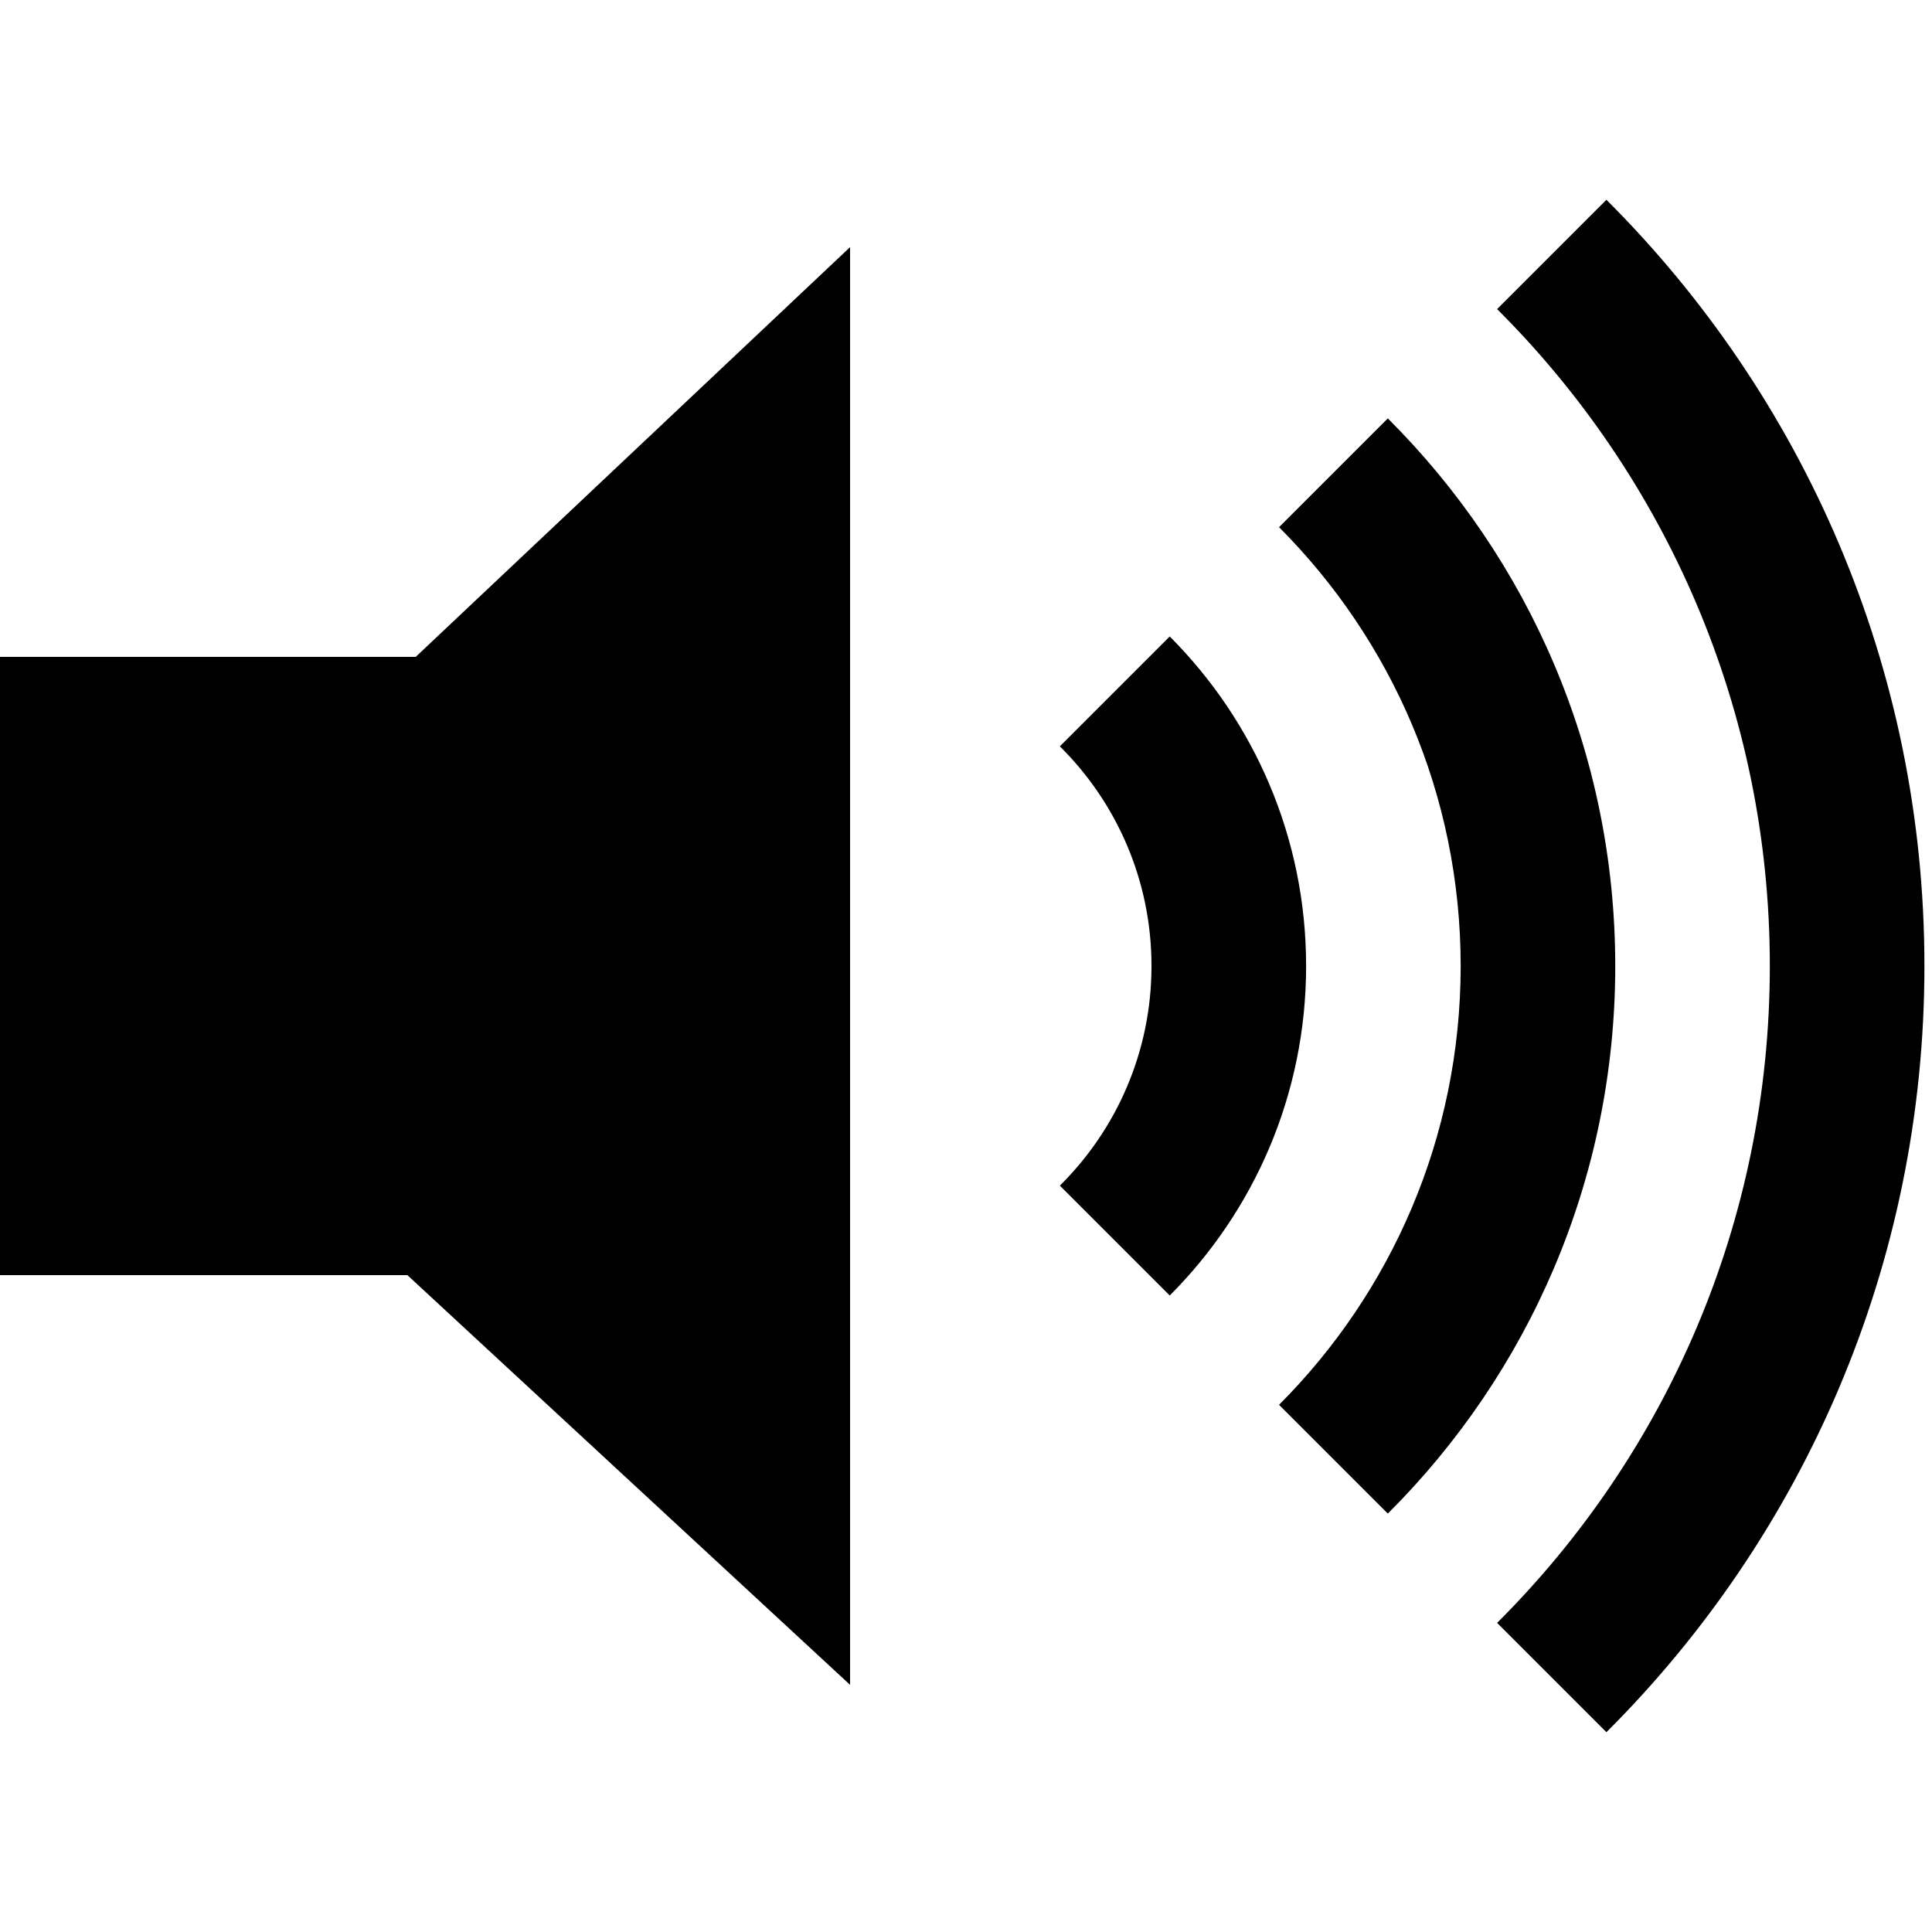
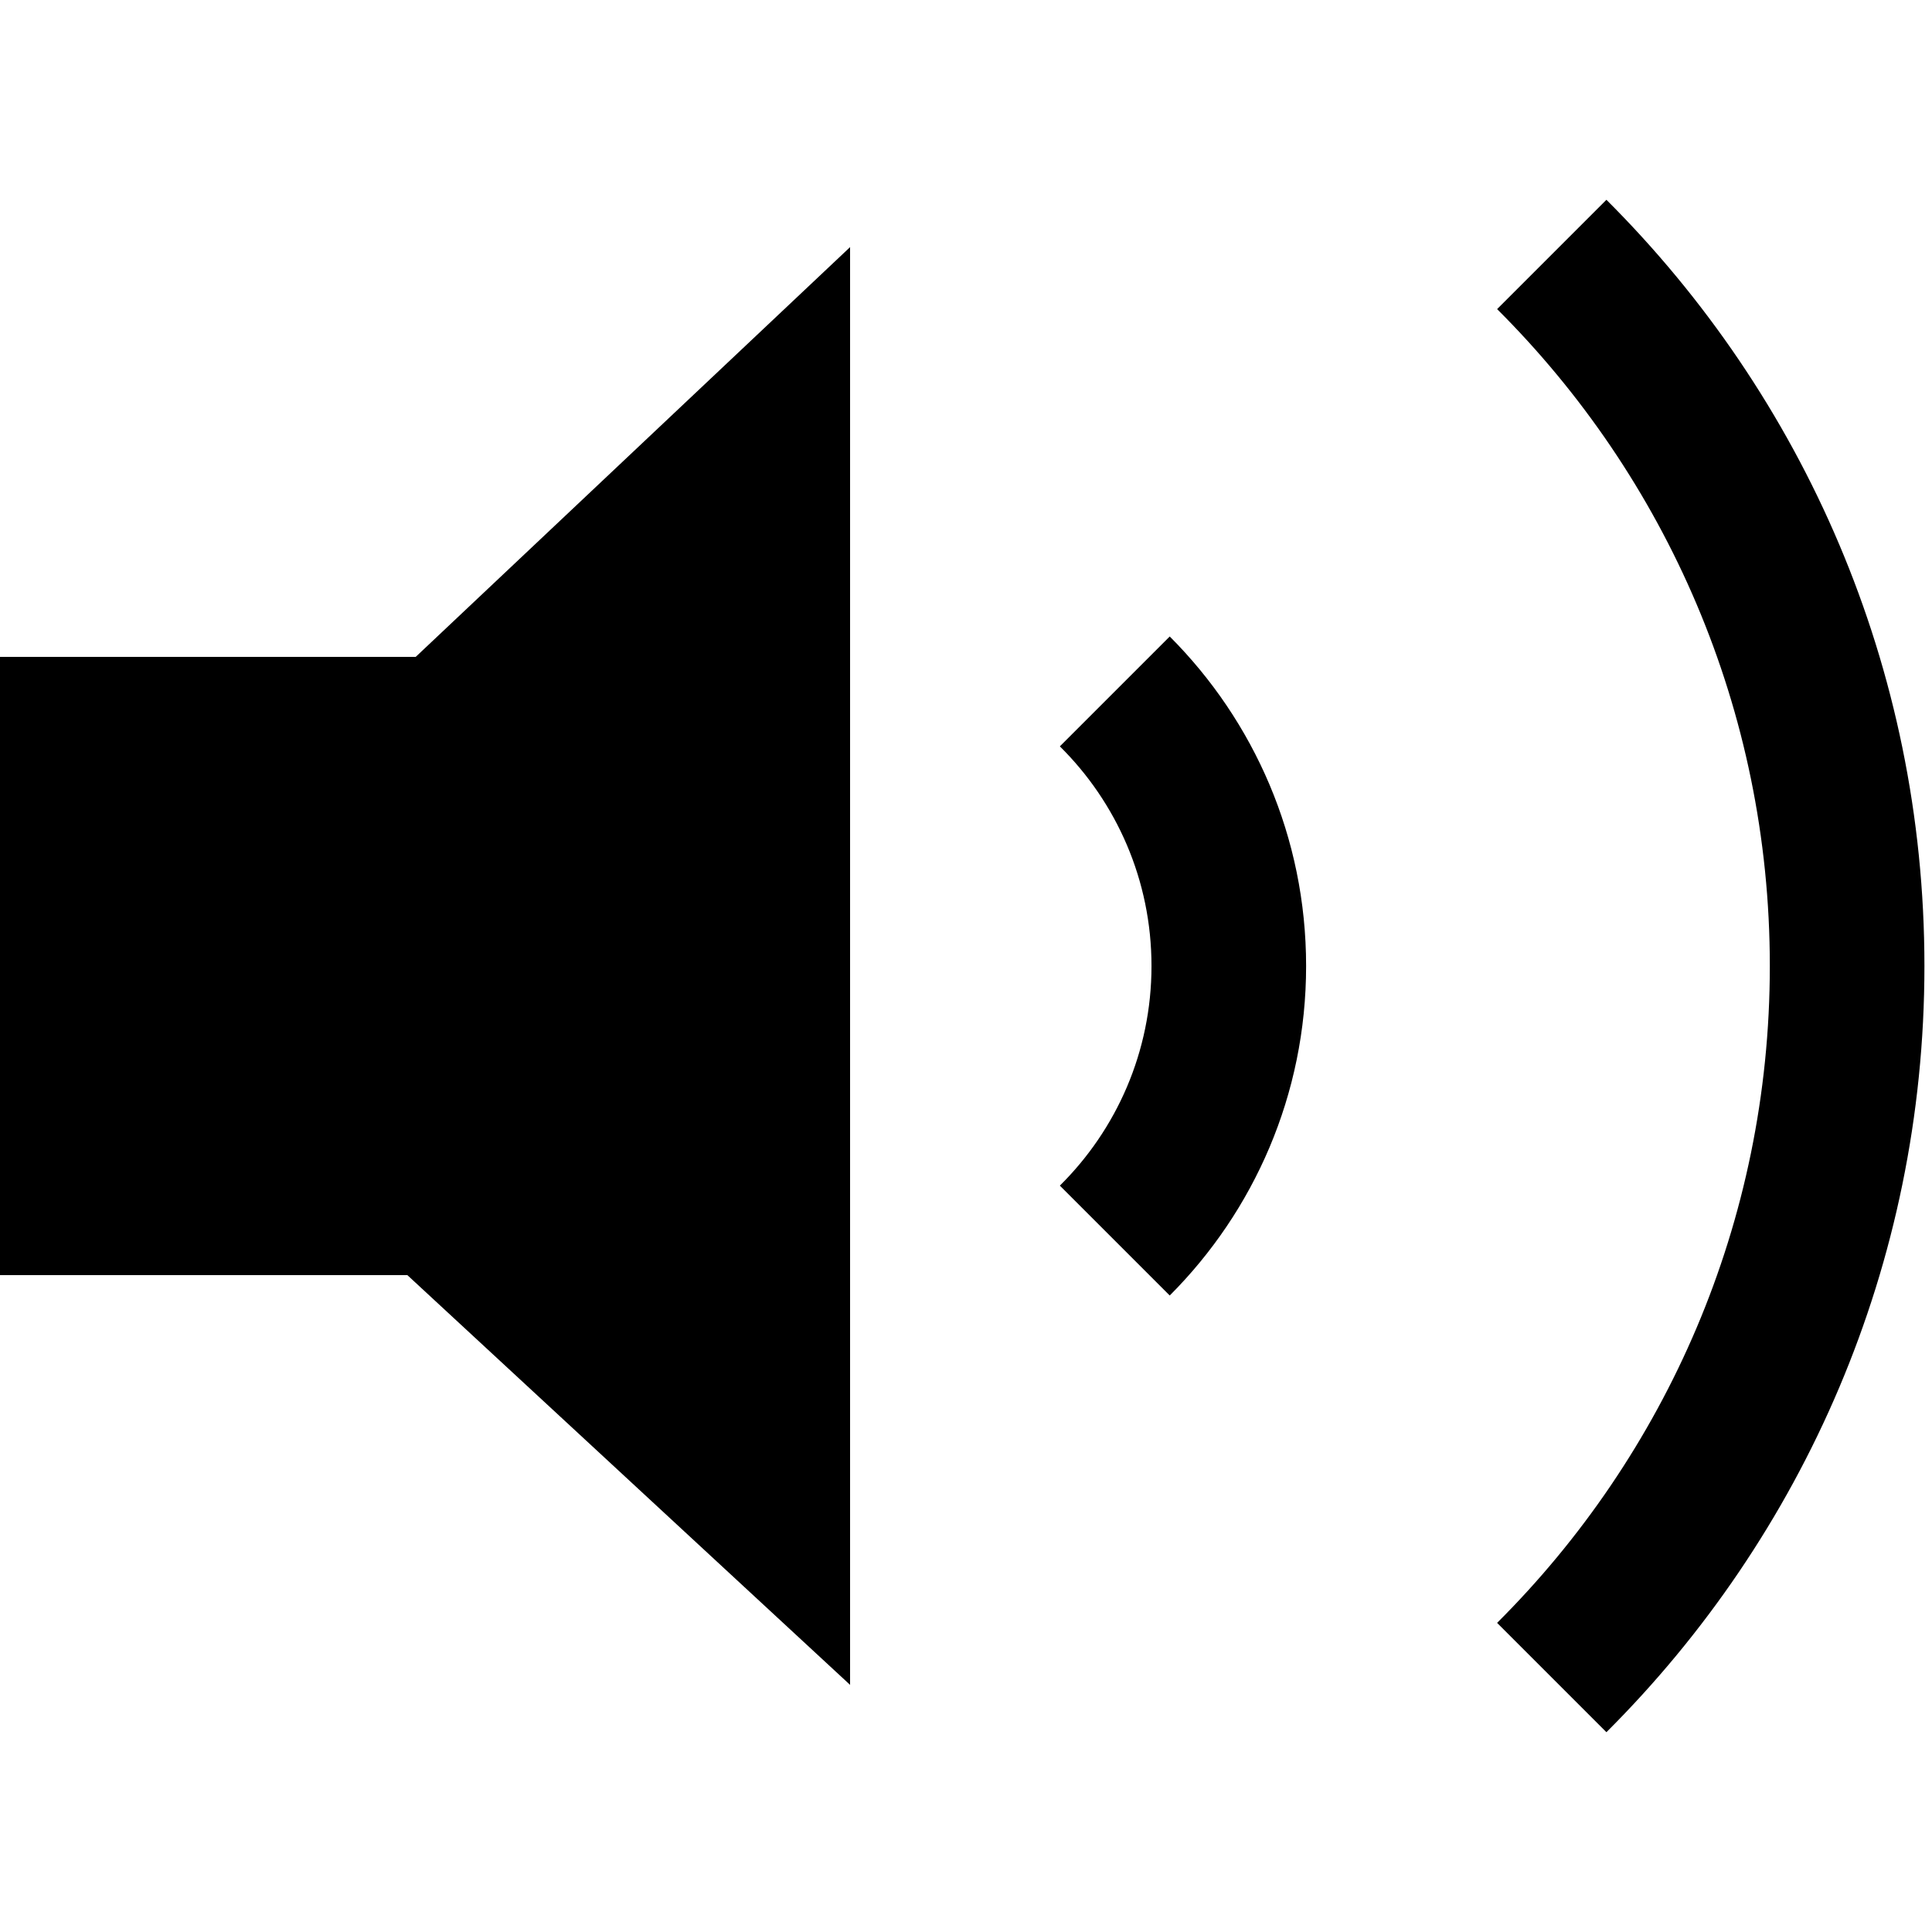
<svg xmlns="http://www.w3.org/2000/svg" version="1.1" id="Layer_1" x="0px" y="0px" width="100px" height="100px" viewBox="0 0 100 100" enable-background="new 0 0 100 100" xml:space="preserve">
  <path d="M60.545,32.944l-5.687,5.687c2.929,2.9,4.743,6.922,4.743,11.369c0,4.446-1.814,8.469-4.743,11.368l5.687,5.687  c4.361-4.367,7.059-10.396,7.059-17.055C67.604,43.34,64.906,37.312,60.545,32.944z" />
-   <path d="M83.605,50c0-11.075-4.501-21.099-11.772-28.343l-5.63,5.63c5.809,5.815,9.401,13.844,9.401,22.713  c0,8.868-3.593,16.897-9.401,22.713l5.63,5.63C79.104,71.099,83.605,61.075,83.605,50z" />
  <path d="M99.608,50c0-15.495-6.293-29.519-16.46-39.659l-5.658,5.658C86.21,24.691,91.606,36.715,91.606,50  c0,13.284-5.396,25.309-14.116,34l5.658,5.658C93.315,79.519,99.608,65.494,99.608,50z" />
  <polygon points="0,66 21.085,66 44,87.208 44,12.791 21.517,34 0,34 " />
</svg>